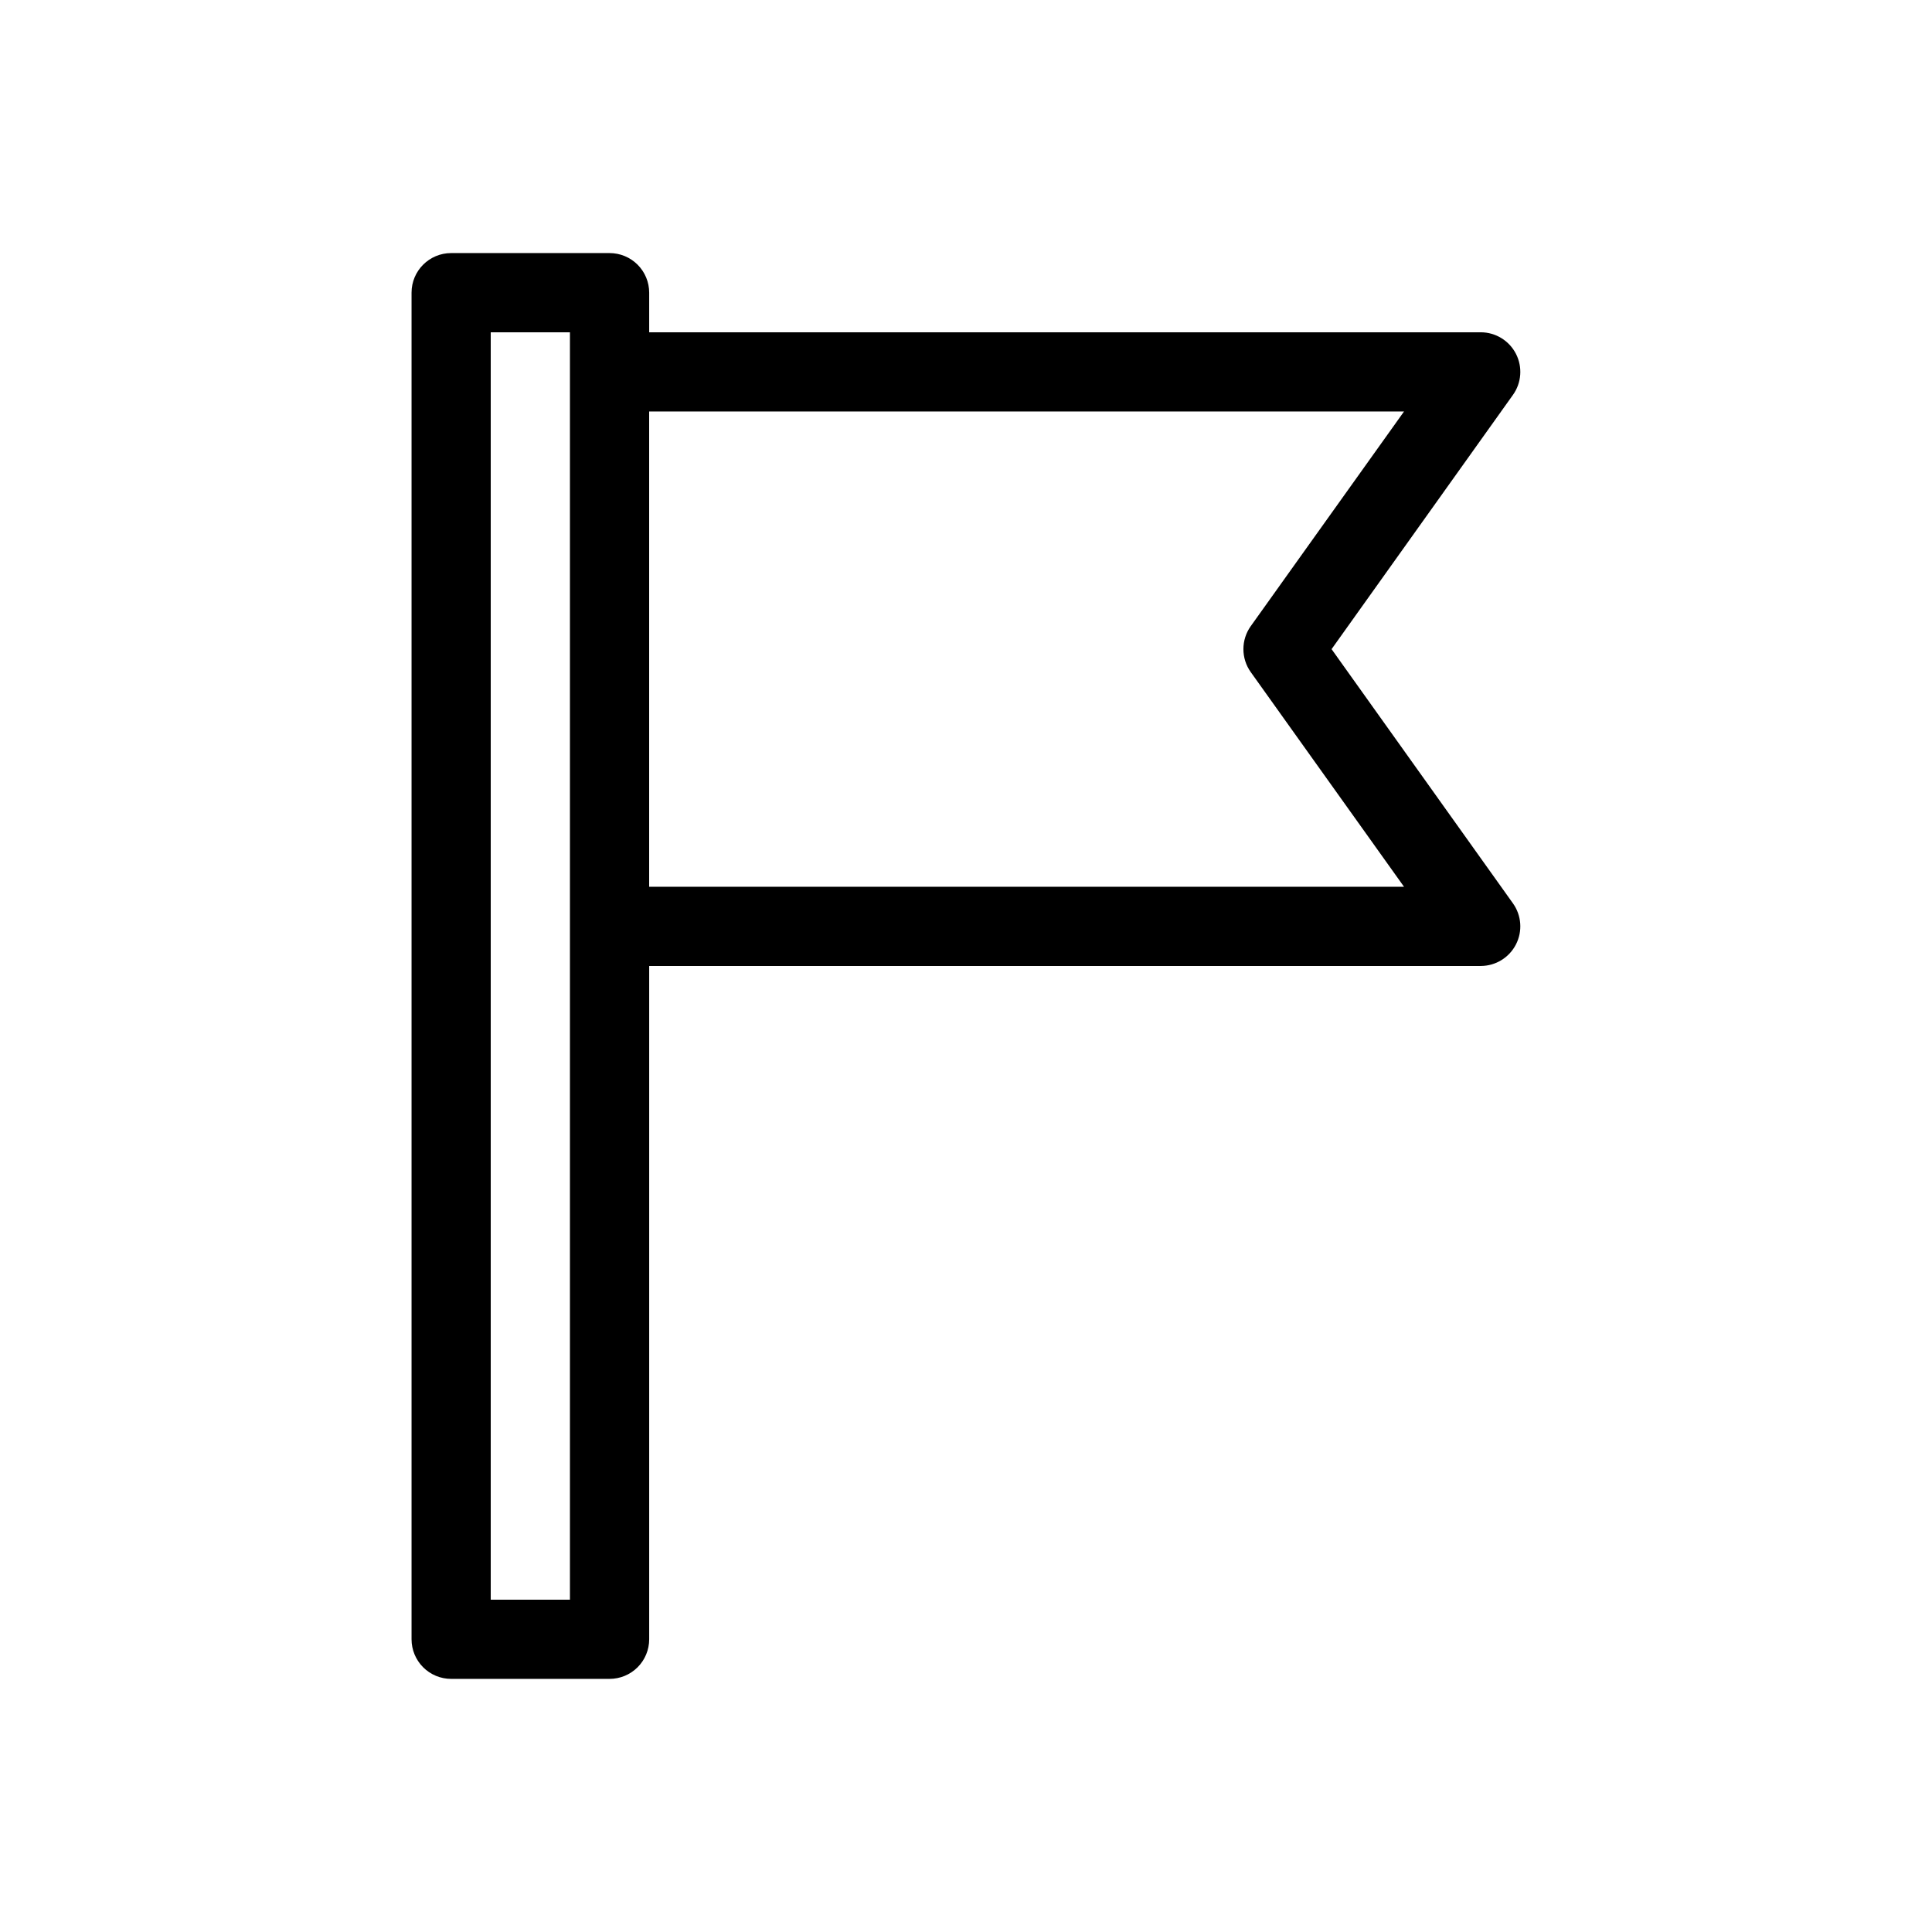
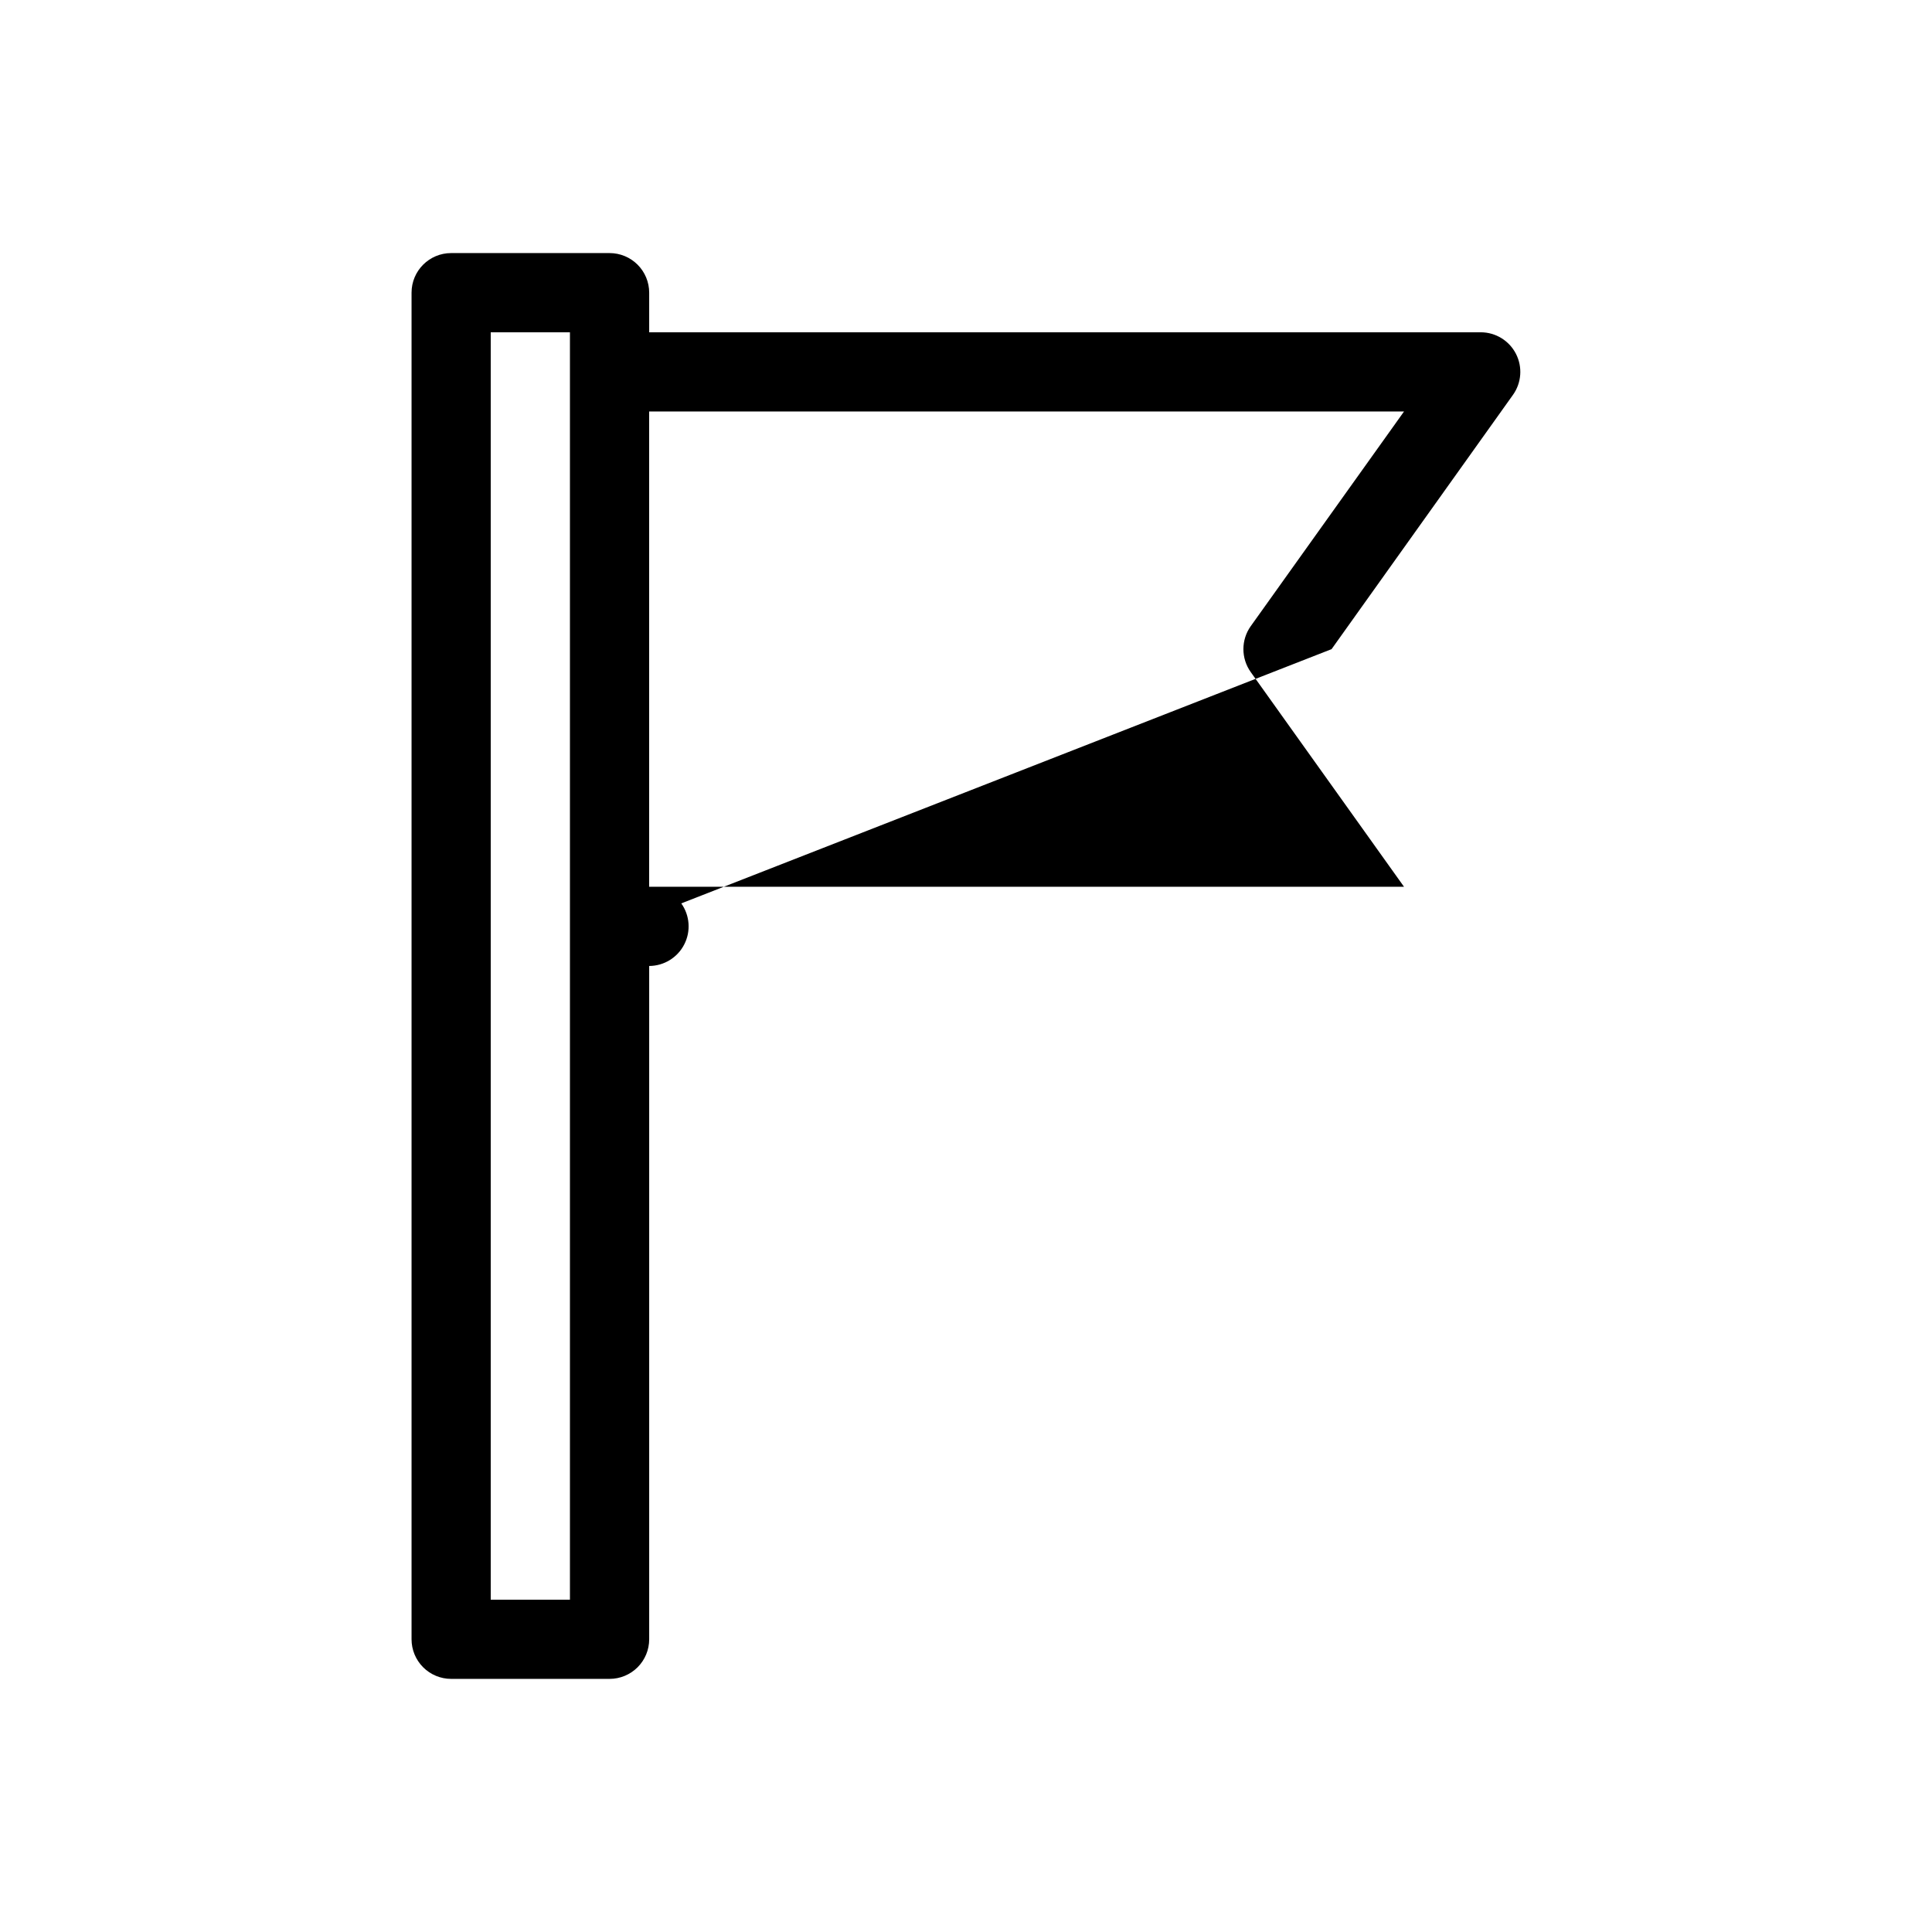
<svg xmlns="http://www.w3.org/2000/svg" fill="#000000" width="800px" height="800px" version="1.1" viewBox="144 144 512 512">
-   <path d="m496.88 316.03 48.07-67.383 0.004-0.004c2.273-3.191 2.578-7.387 0.789-10.875-1.789-3.488-5.371-5.691-9.293-5.707h-220.41v-10.496c0-2.785-1.105-5.453-3.074-7.422s-4.641-3.074-7.422-3.074h-41.984c-5.797 0-10.496 4.699-10.496 10.496v356.86c0 2.785 1.105 5.453 3.074 7.422s4.637 3.074 7.422 3.074h41.984c2.781 0 5.453-1.105 7.422-3.074s3.074-4.637 3.074-7.422v-178.43h220.41c3.922-0.02 7.504-2.219 9.293-5.711 1.789-3.488 1.484-7.68-0.789-10.875zm-201.84 251.9h-20.992v-335.87h20.992zm20.992-188.93v-125.95h200.05l-40.621 56.887c-2.594 3.644-2.594 8.531 0 12.176l40.621 56.891z" />
+   <path d="m496.88 316.03 48.07-67.383 0.004-0.004c2.273-3.191 2.578-7.387 0.789-10.875-1.789-3.488-5.371-5.691-9.293-5.707h-220.41v-10.496c0-2.785-1.105-5.453-3.074-7.422s-4.641-3.074-7.422-3.074h-41.984c-5.797 0-10.496 4.699-10.496 10.496v356.86c0 2.785 1.105 5.453 3.074 7.422s4.637 3.074 7.422 3.074h41.984c2.781 0 5.453-1.105 7.422-3.074s3.074-4.637 3.074-7.422v-178.43c3.922-0.02 7.504-2.219 9.293-5.711 1.789-3.488 1.484-7.68-0.789-10.875zm-201.84 251.9h-20.992v-335.87h20.992zm20.992-188.93v-125.95h200.05l-40.621 56.887c-2.594 3.644-2.594 8.531 0 12.176l40.621 56.891z" />
</svg>